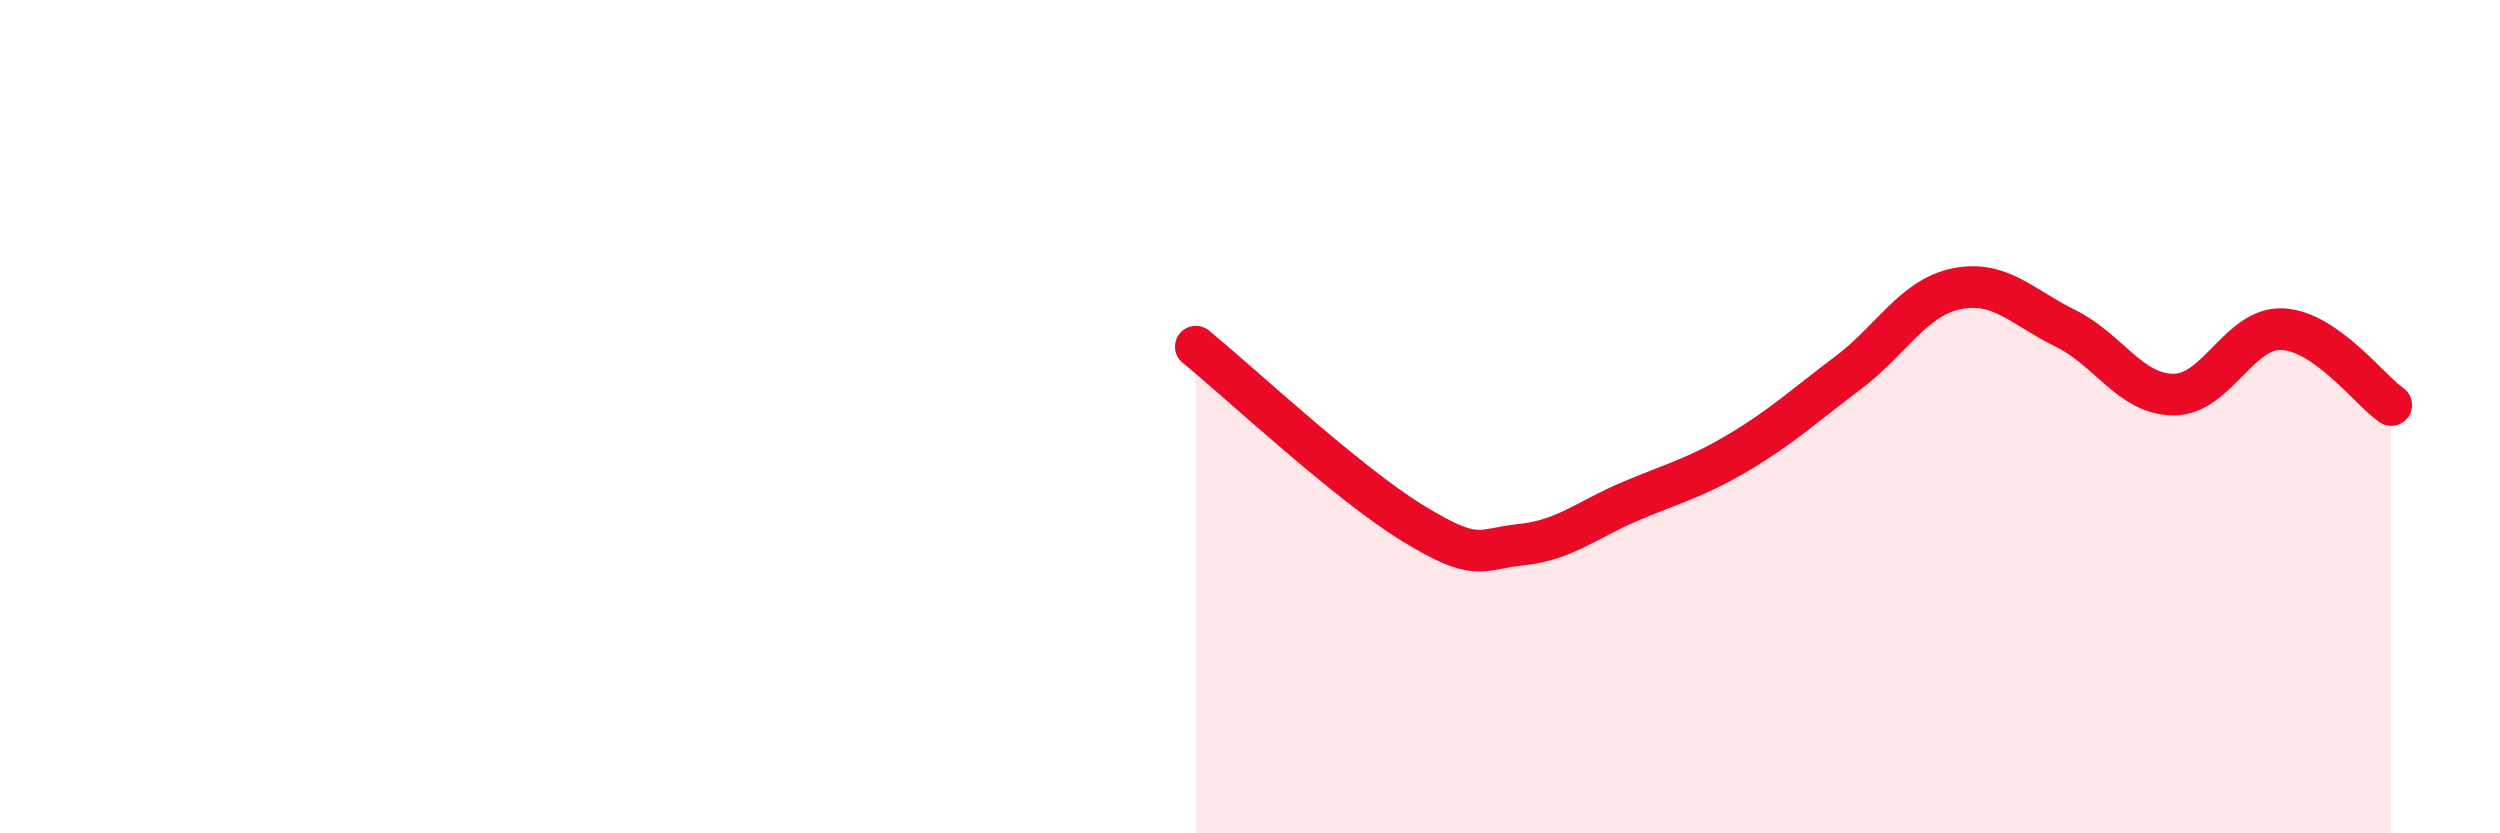
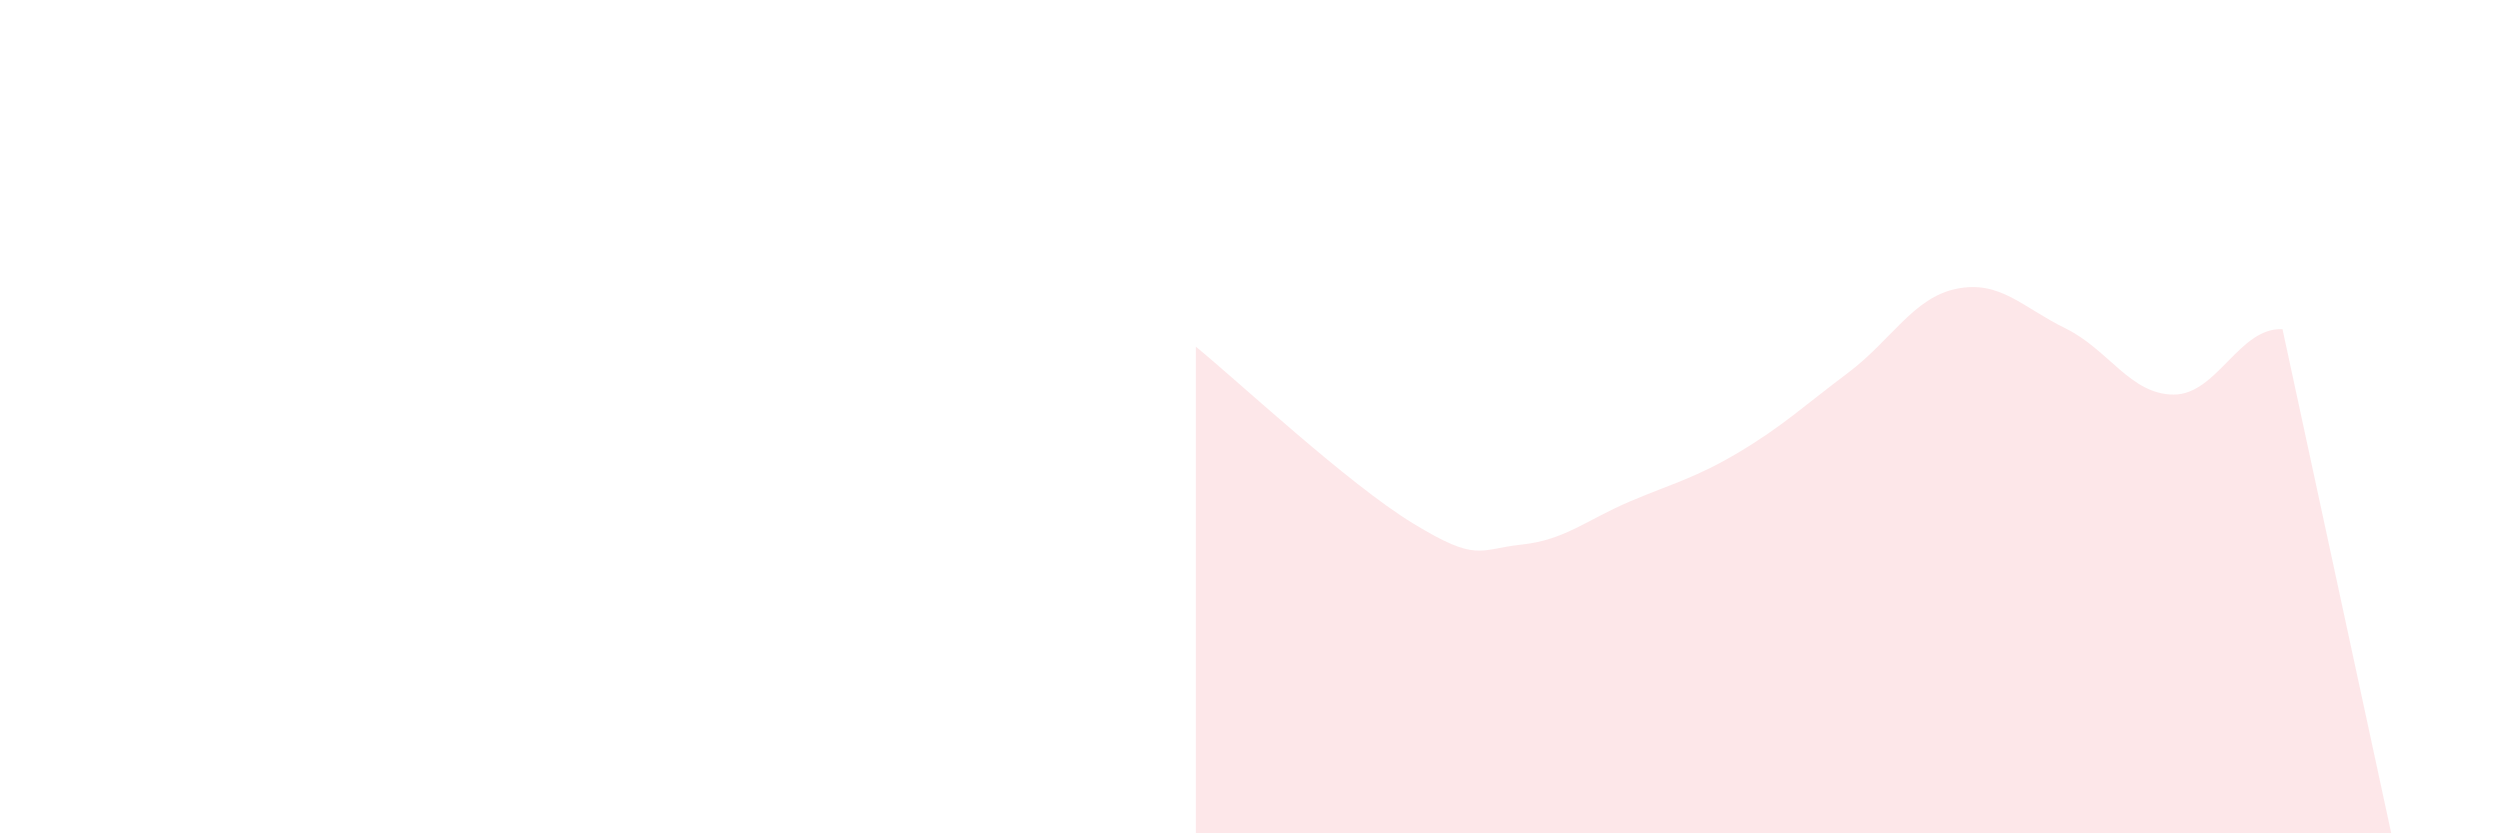
<svg xmlns="http://www.w3.org/2000/svg" width="60" height="20" viewBox="0 0 60 20">
-   <path d="M 28.7,8.32 C 29.74,9.17 32.35,11.61 33.91,12.56 C 35.47,13.51 35.48,13.18 36.52,13.07 C 37.56,12.96 38.09,12.47 39.13,12.03 C 40.17,11.59 40.7,11.47 41.74,10.85 C 42.78,10.23 43.31,9.73 44.35,8.95 C 45.39,8.17 45.92,7.14 46.96,6.93 C 48,6.72 48.53,7.37 49.57,7.88 C 50.61,8.39 51.13,9.47 52.17,9.47 C 53.21,9.47 53.74,7.85 54.78,7.9 C 55.82,7.95 56.87,9.36 57.39,9.72L57.39 20L28.7 20Z" fill="#EB0A25" opacity="0.1" stroke-linecap="round" stroke-linejoin="round" />
-   <path d="M 28.7,8.32 C 29.74,9.17 32.35,11.61 33.91,12.56 C 35.47,13.51 35.48,13.18 36.52,13.07 C 37.56,12.96 38.09,12.47 39.13,12.03 C 40.17,11.59 40.7,11.47 41.74,10.85 C 42.78,10.23 43.31,9.73 44.35,8.95 C 45.39,8.17 45.92,7.14 46.96,6.93 C 48,6.72 48.53,7.37 49.57,7.88 C 50.61,8.39 51.13,9.47 52.17,9.47 C 53.21,9.47 53.74,7.85 54.78,7.9 C 55.82,7.95 56.87,9.36 57.39,9.72" stroke="#EB0A25" stroke-width="1" fill="none" stroke-linecap="round" stroke-linejoin="round" />
+   <path d="M 28.7,8.32 C 29.74,9.17 32.35,11.61 33.91,12.56 C 35.47,13.51 35.48,13.18 36.52,13.07 C 37.56,12.96 38.09,12.47 39.13,12.03 C 40.17,11.59 40.7,11.47 41.74,10.85 C 42.78,10.23 43.31,9.73 44.35,8.95 C 45.39,8.17 45.92,7.14 46.96,6.93 C 48,6.72 48.53,7.37 49.57,7.88 C 50.61,8.39 51.13,9.47 52.17,9.47 C 53.21,9.47 53.74,7.85 54.78,7.9 L57.39 20L28.7 20Z" fill="#EB0A25" opacity="0.1" stroke-linecap="round" stroke-linejoin="round" />
</svg>